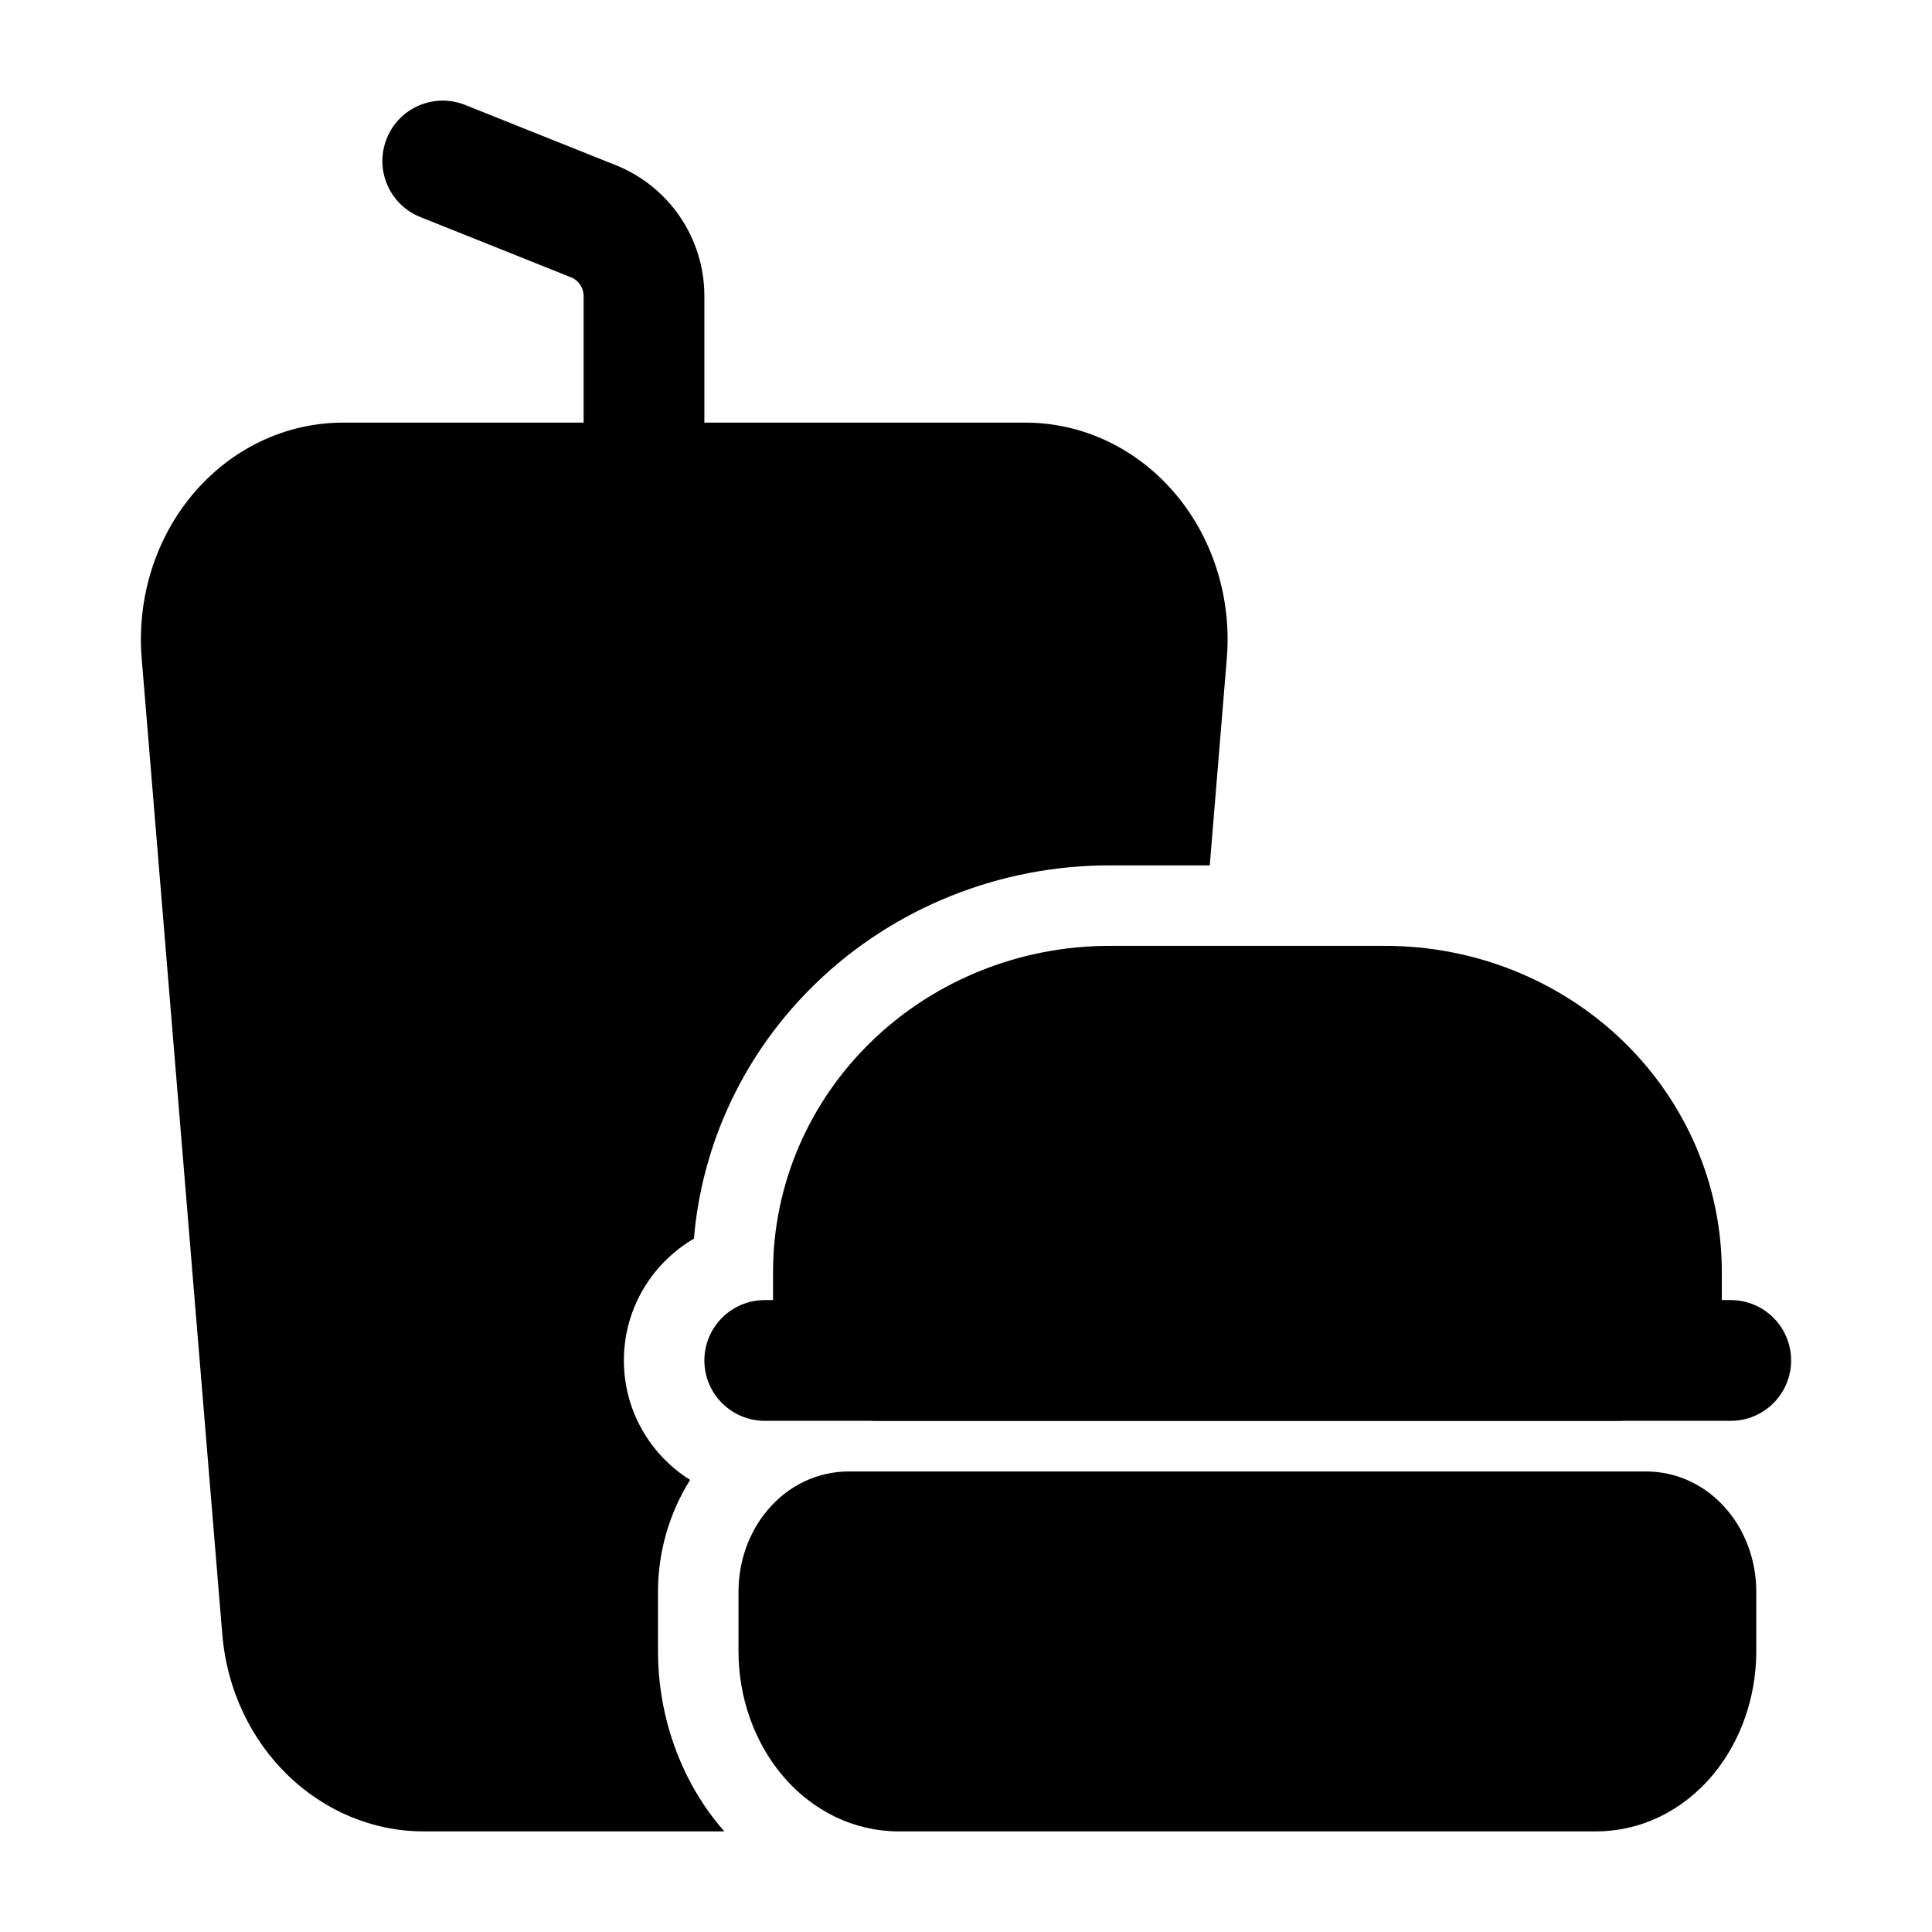
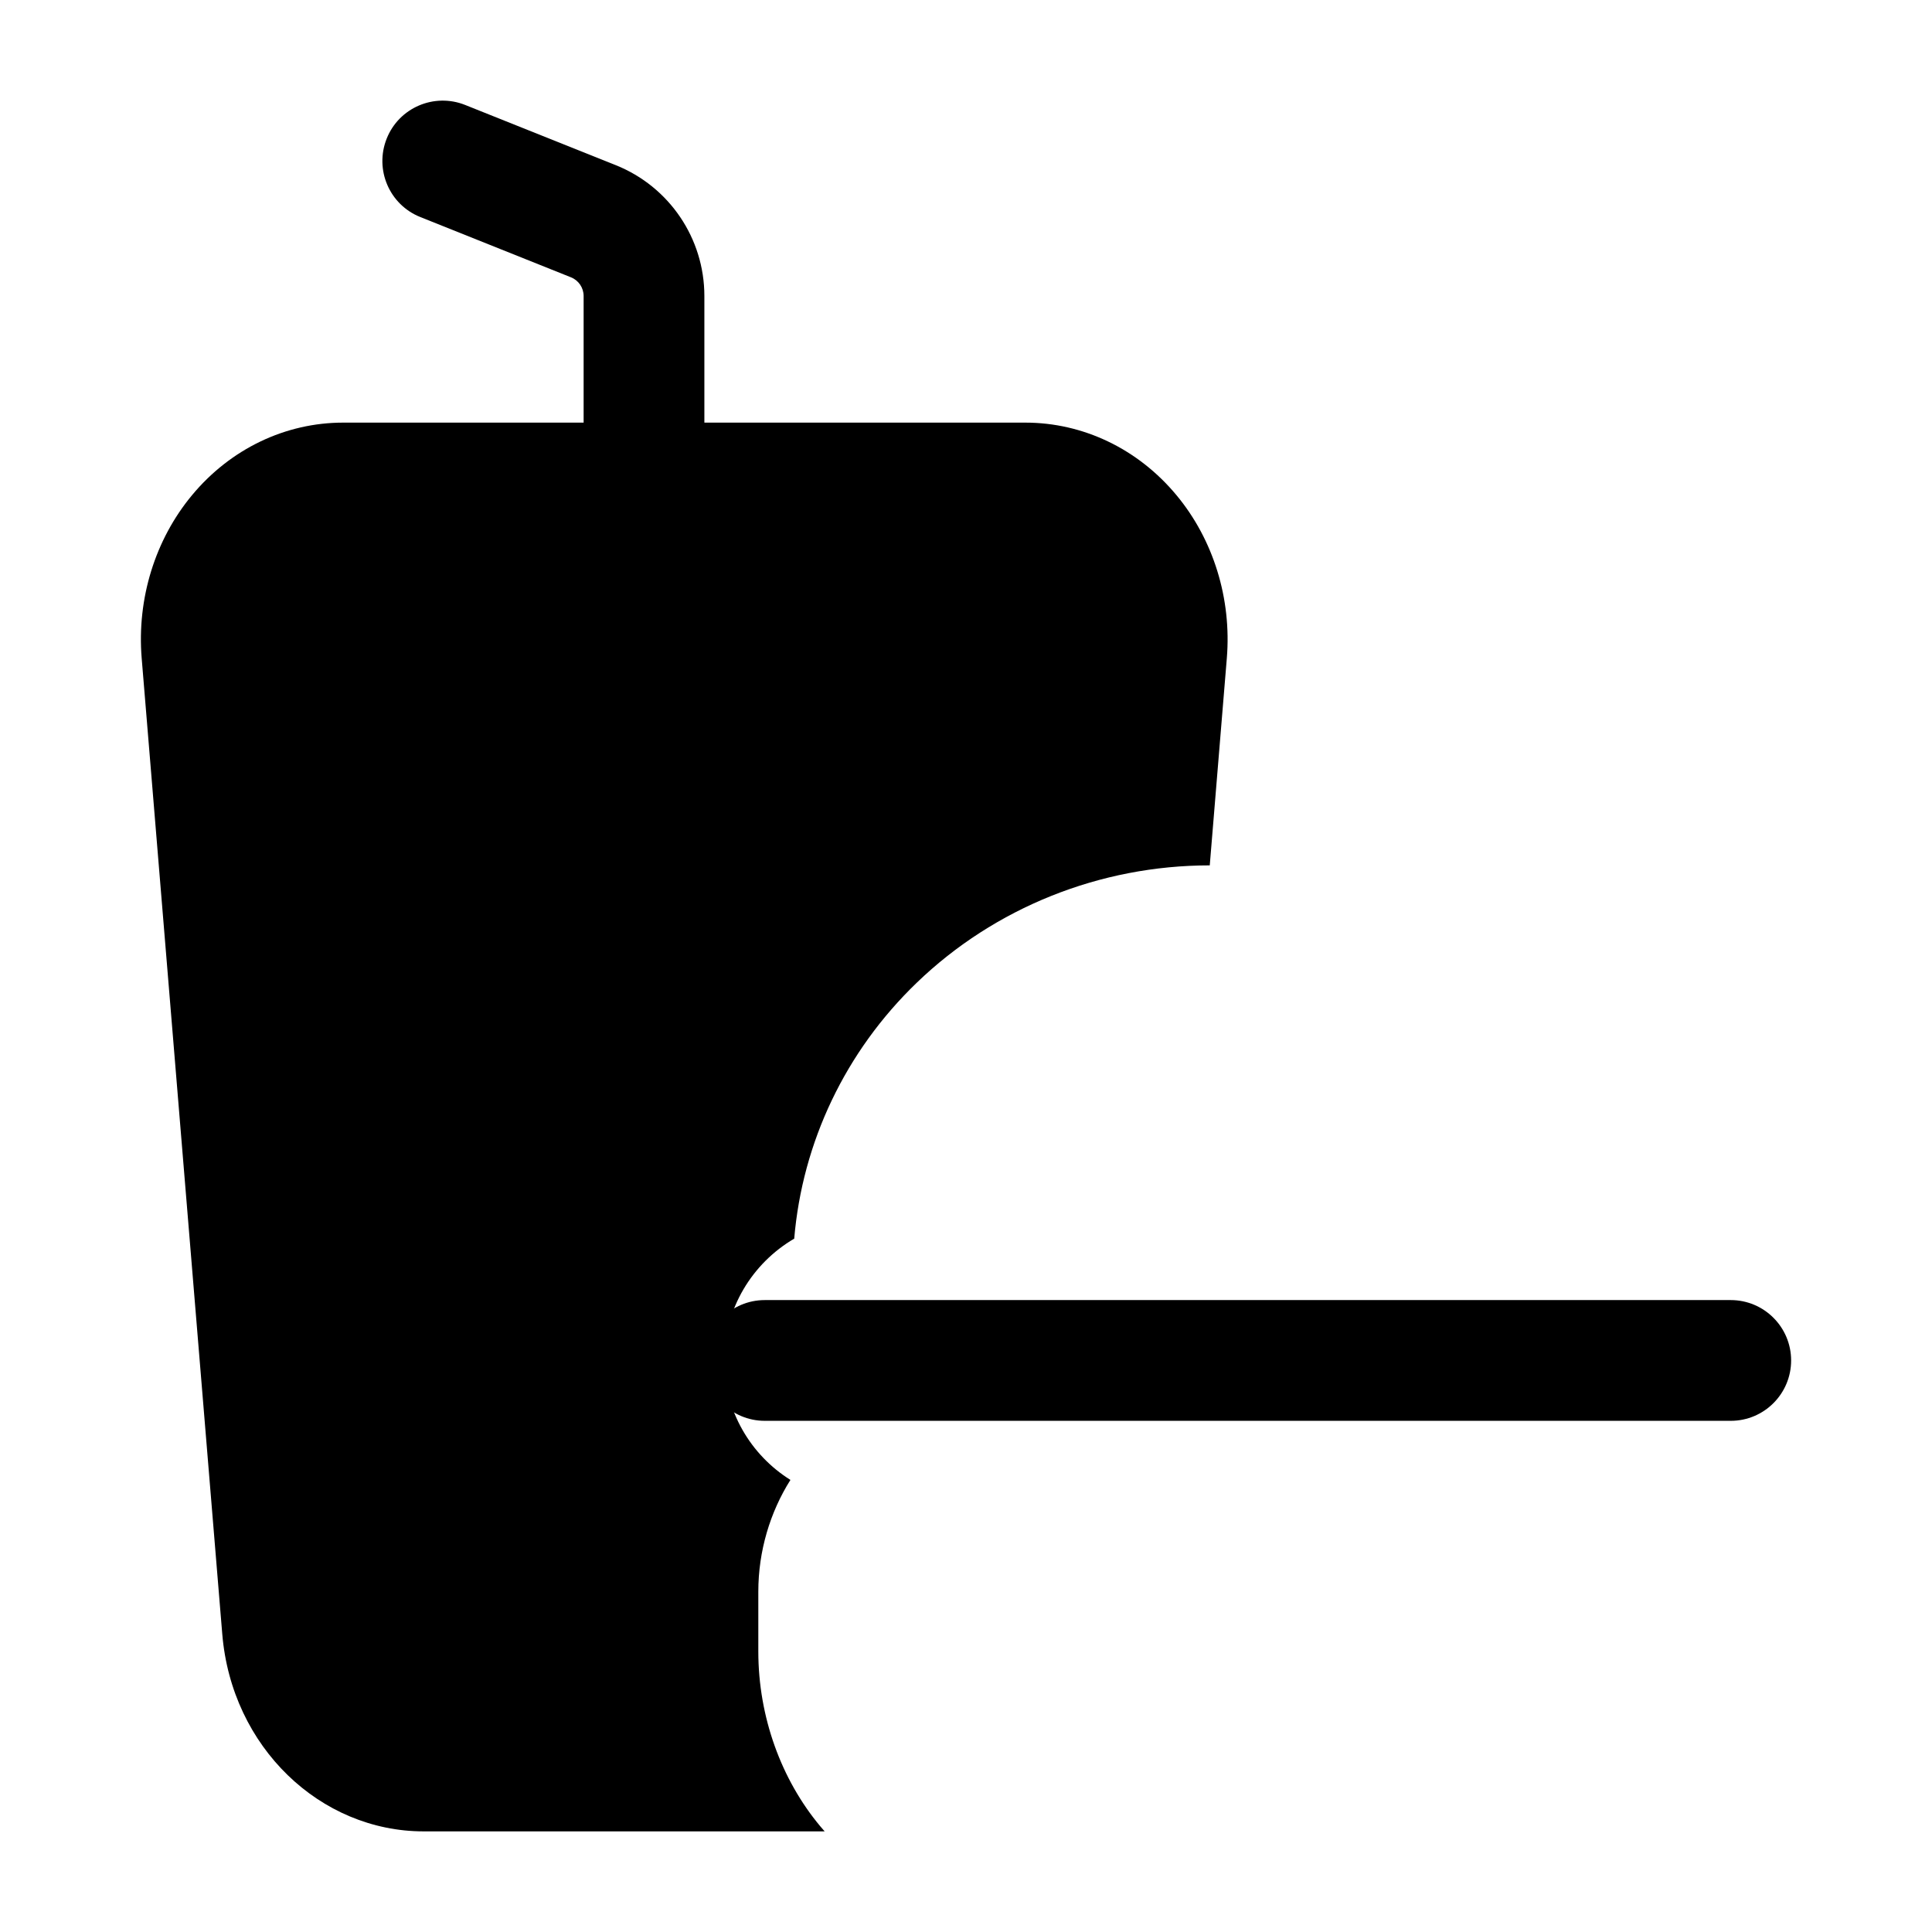
<svg xmlns="http://www.w3.org/2000/svg" clip-rule="evenodd" fill-rule="evenodd" height="512" stroke-linejoin="round" stroke-miterlimit="2" viewBox="0 0 24 24" width="512">
  <g id="Icon">
-     <path d="m9.174 19.771c0-.378.132-.738.355-1.005.267-.321.636-.487 1.014-.487h9.905c.378 0 .747.166 1.014.487.223.267.355.627.355 1.005v.743c0 .575-.198 1.124-.537 1.531-.383.46-.909.705-1.451.705h-8.667c-.542 0-1.068-.245-1.451-.705-.339-.407-.537-.956-.537-1.531z" />
-     <path d="m9.603 16.35v-.55c0-1.078.442-2.112 1.234-2.874.781-.752 1.84-1.176 2.945-1.176h3.428c1.105 0 2.163.424 2.945 1.176.791.762 1.234 1.796 1.234 2.874v.55c0 .348-.142.683-.398.929-.245.236-.577.371-.924.371h-9.143c-.347 0-.678-.135-.924-.371-.256-.246-.397-.581-.397-.929z" />
    <path d="m8.75 6c0 .414-.336.75-.75.75s-.75-.336-.75-.75v-2.323c0-.102-.062-.194-.157-.232l-1.872-.749c-.384-.153-.571-.59-.417-.975.153-.384.59-.571.975-.417l1.871.748c.664.266 1.1.909 1.1 1.625z" />
    <path d="m21.5 16.15c.414 0 .75.336.75.75s-.336.75-.75.75h-12c-.414 0-.75-.336-.75-.75s.336-.75.75-.75z" />
-     <path d="m8.998 22.75h-3.735c-1.283 0-2.386-1.045-2.502-2.452l-1.001-12.121c-.061-.741.168-1.475.624-2.024.481-.58 1.165-.903 1.878-.903h8.476c.713 0 1.397.323 1.878.903.456.549.685 1.283.624 2.024l-.212 2.573h-1.246c-1.366 0-2.673.527-3.638 1.456-.889.855-1.423 1.985-1.524 3.181-.52.304-.87.868-.87 1.513 0 .626.329 1.175.823 1.484-.252.399-.399.883-.399 1.387v.743c0 .817.287 1.594.768 2.171.019.022.037.044.056.065z" />
+     <path d="m8.998 22.75h-3.735c-1.283 0-2.386-1.045-2.502-2.452l-1.001-12.121c-.061-.741.168-1.475.624-2.024.481-.58 1.165-.903 1.878-.903h8.476c.713 0 1.397.323 1.878.903.456.549.685 1.283.624 2.024l-.212 2.573c-1.366 0-2.673.527-3.638 1.456-.889.855-1.423 1.985-1.524 3.181-.52.304-.87.868-.87 1.513 0 .626.329 1.175.823 1.484-.252.399-.399.883-.399 1.387v.743c0 .817.287 1.594.768 2.171.019.022.037.044.056.065z" />
  </g>
</svg>